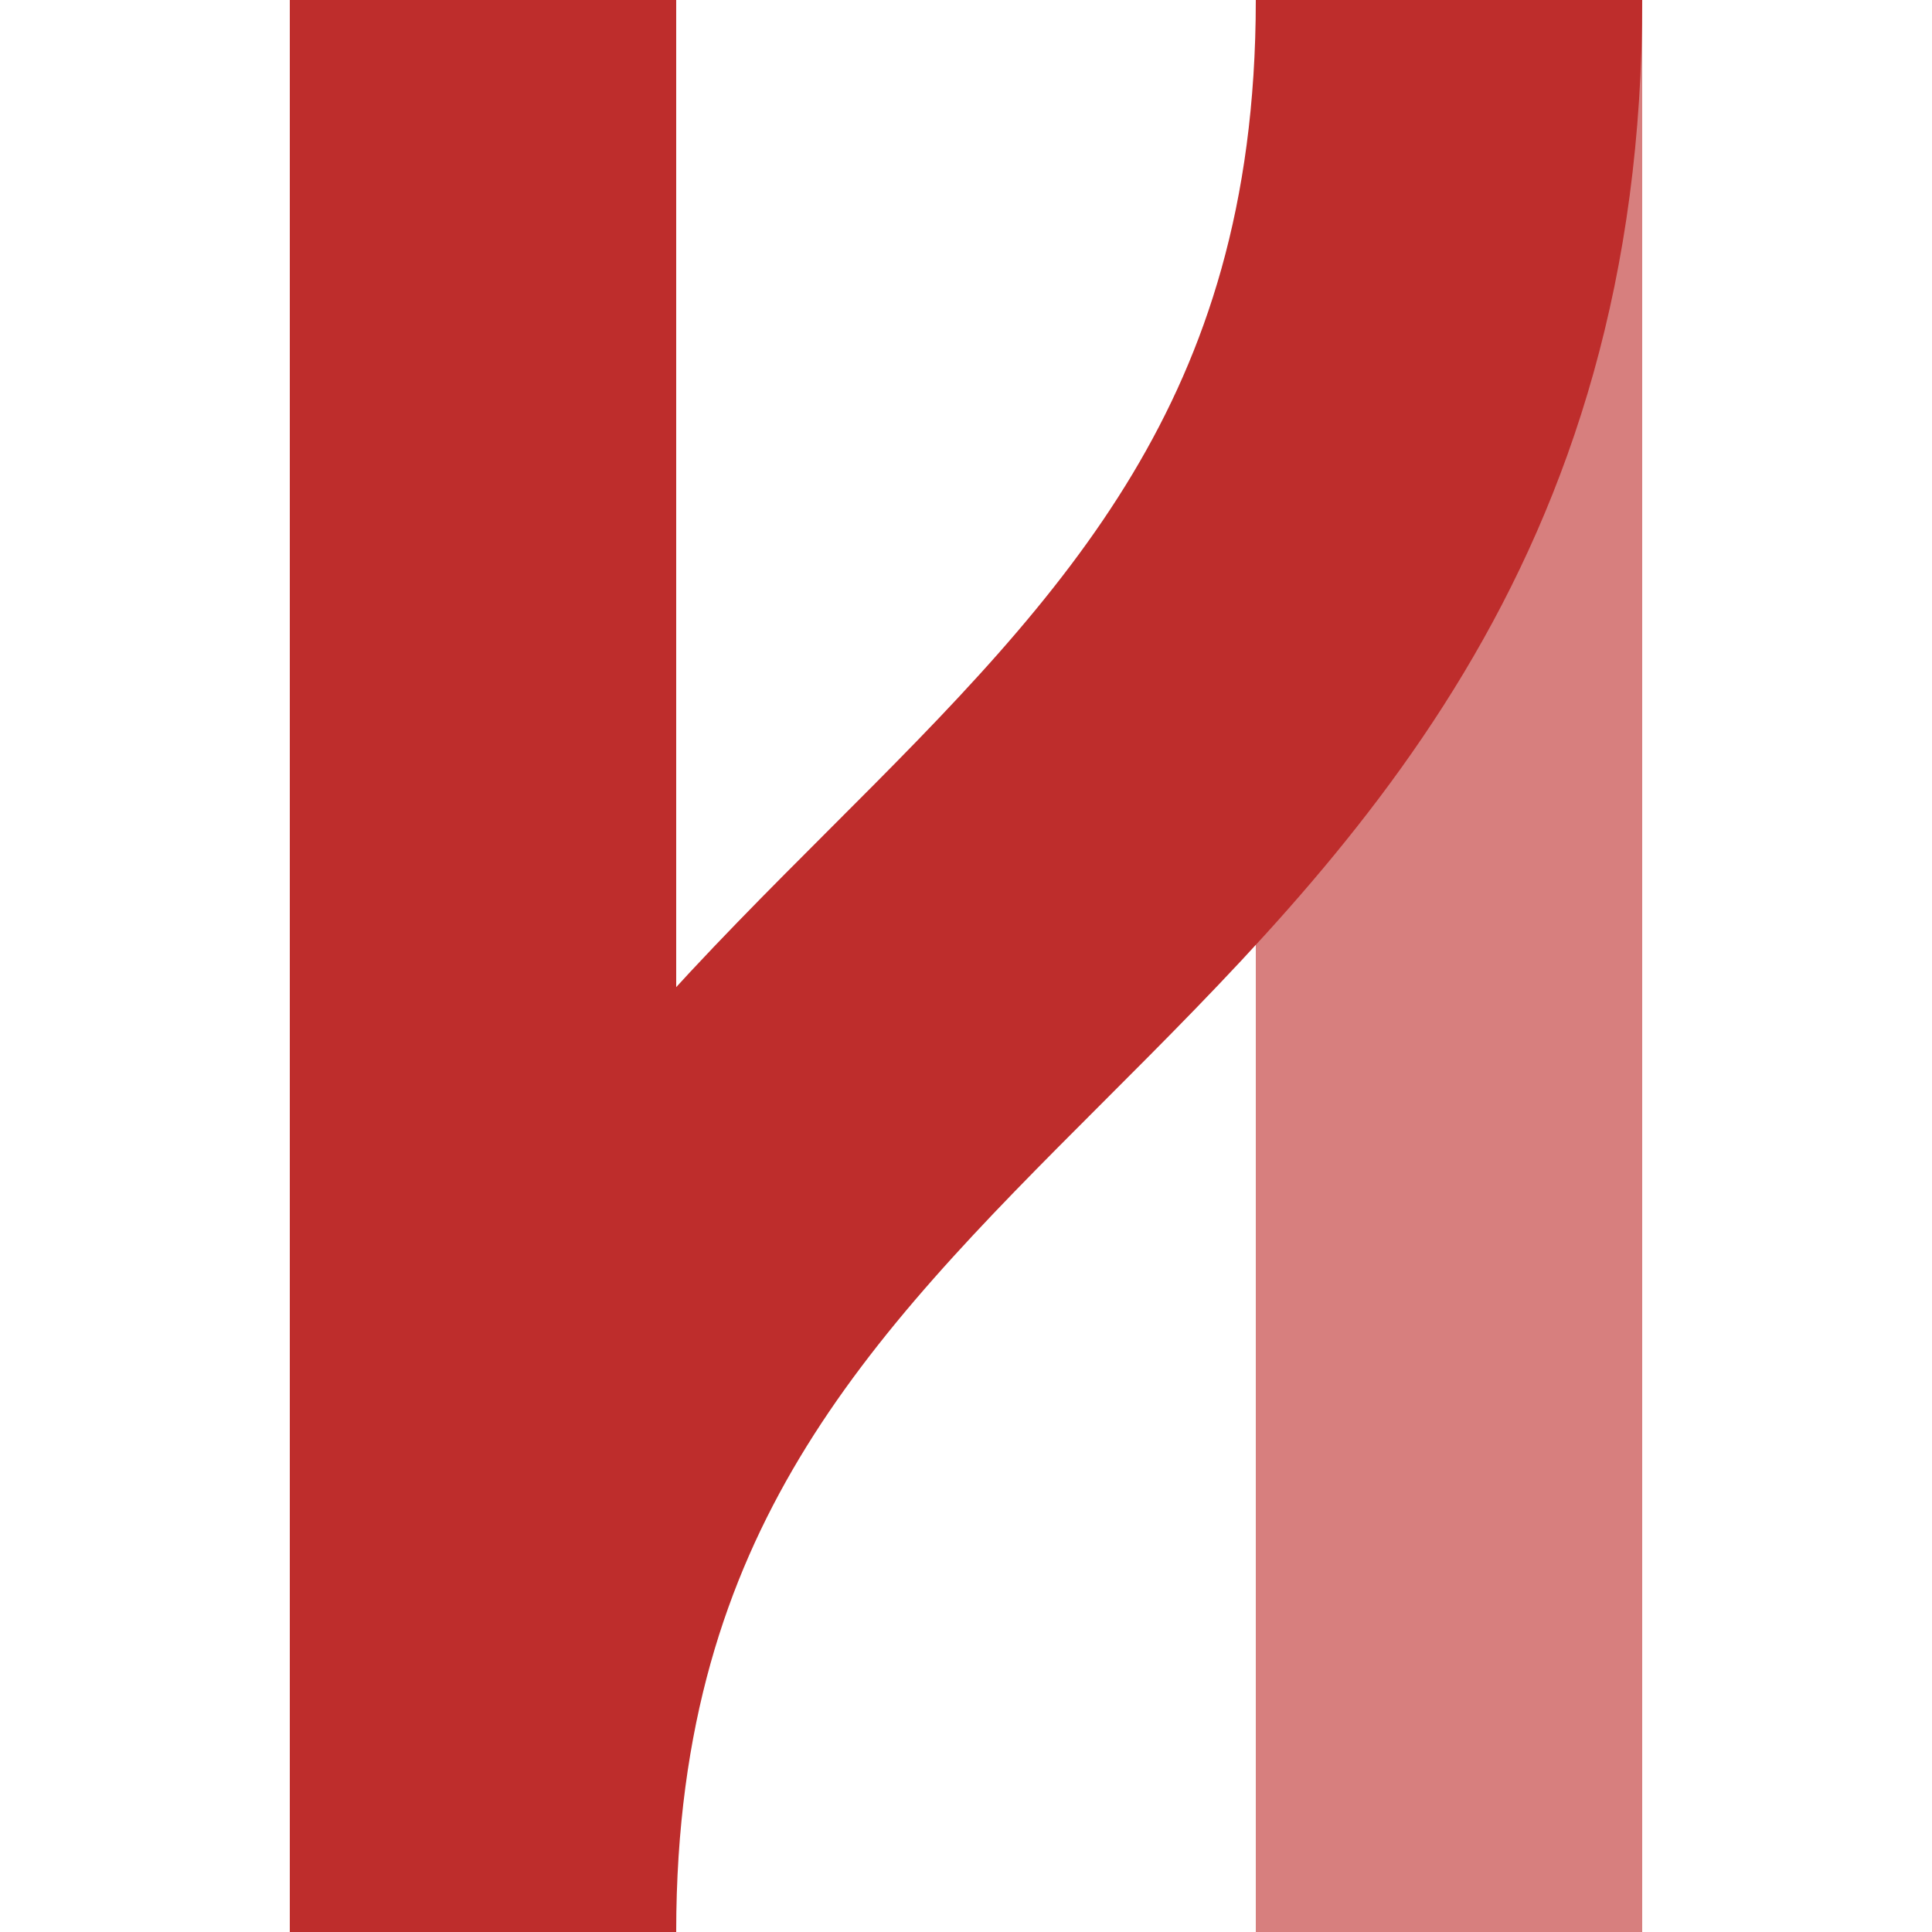
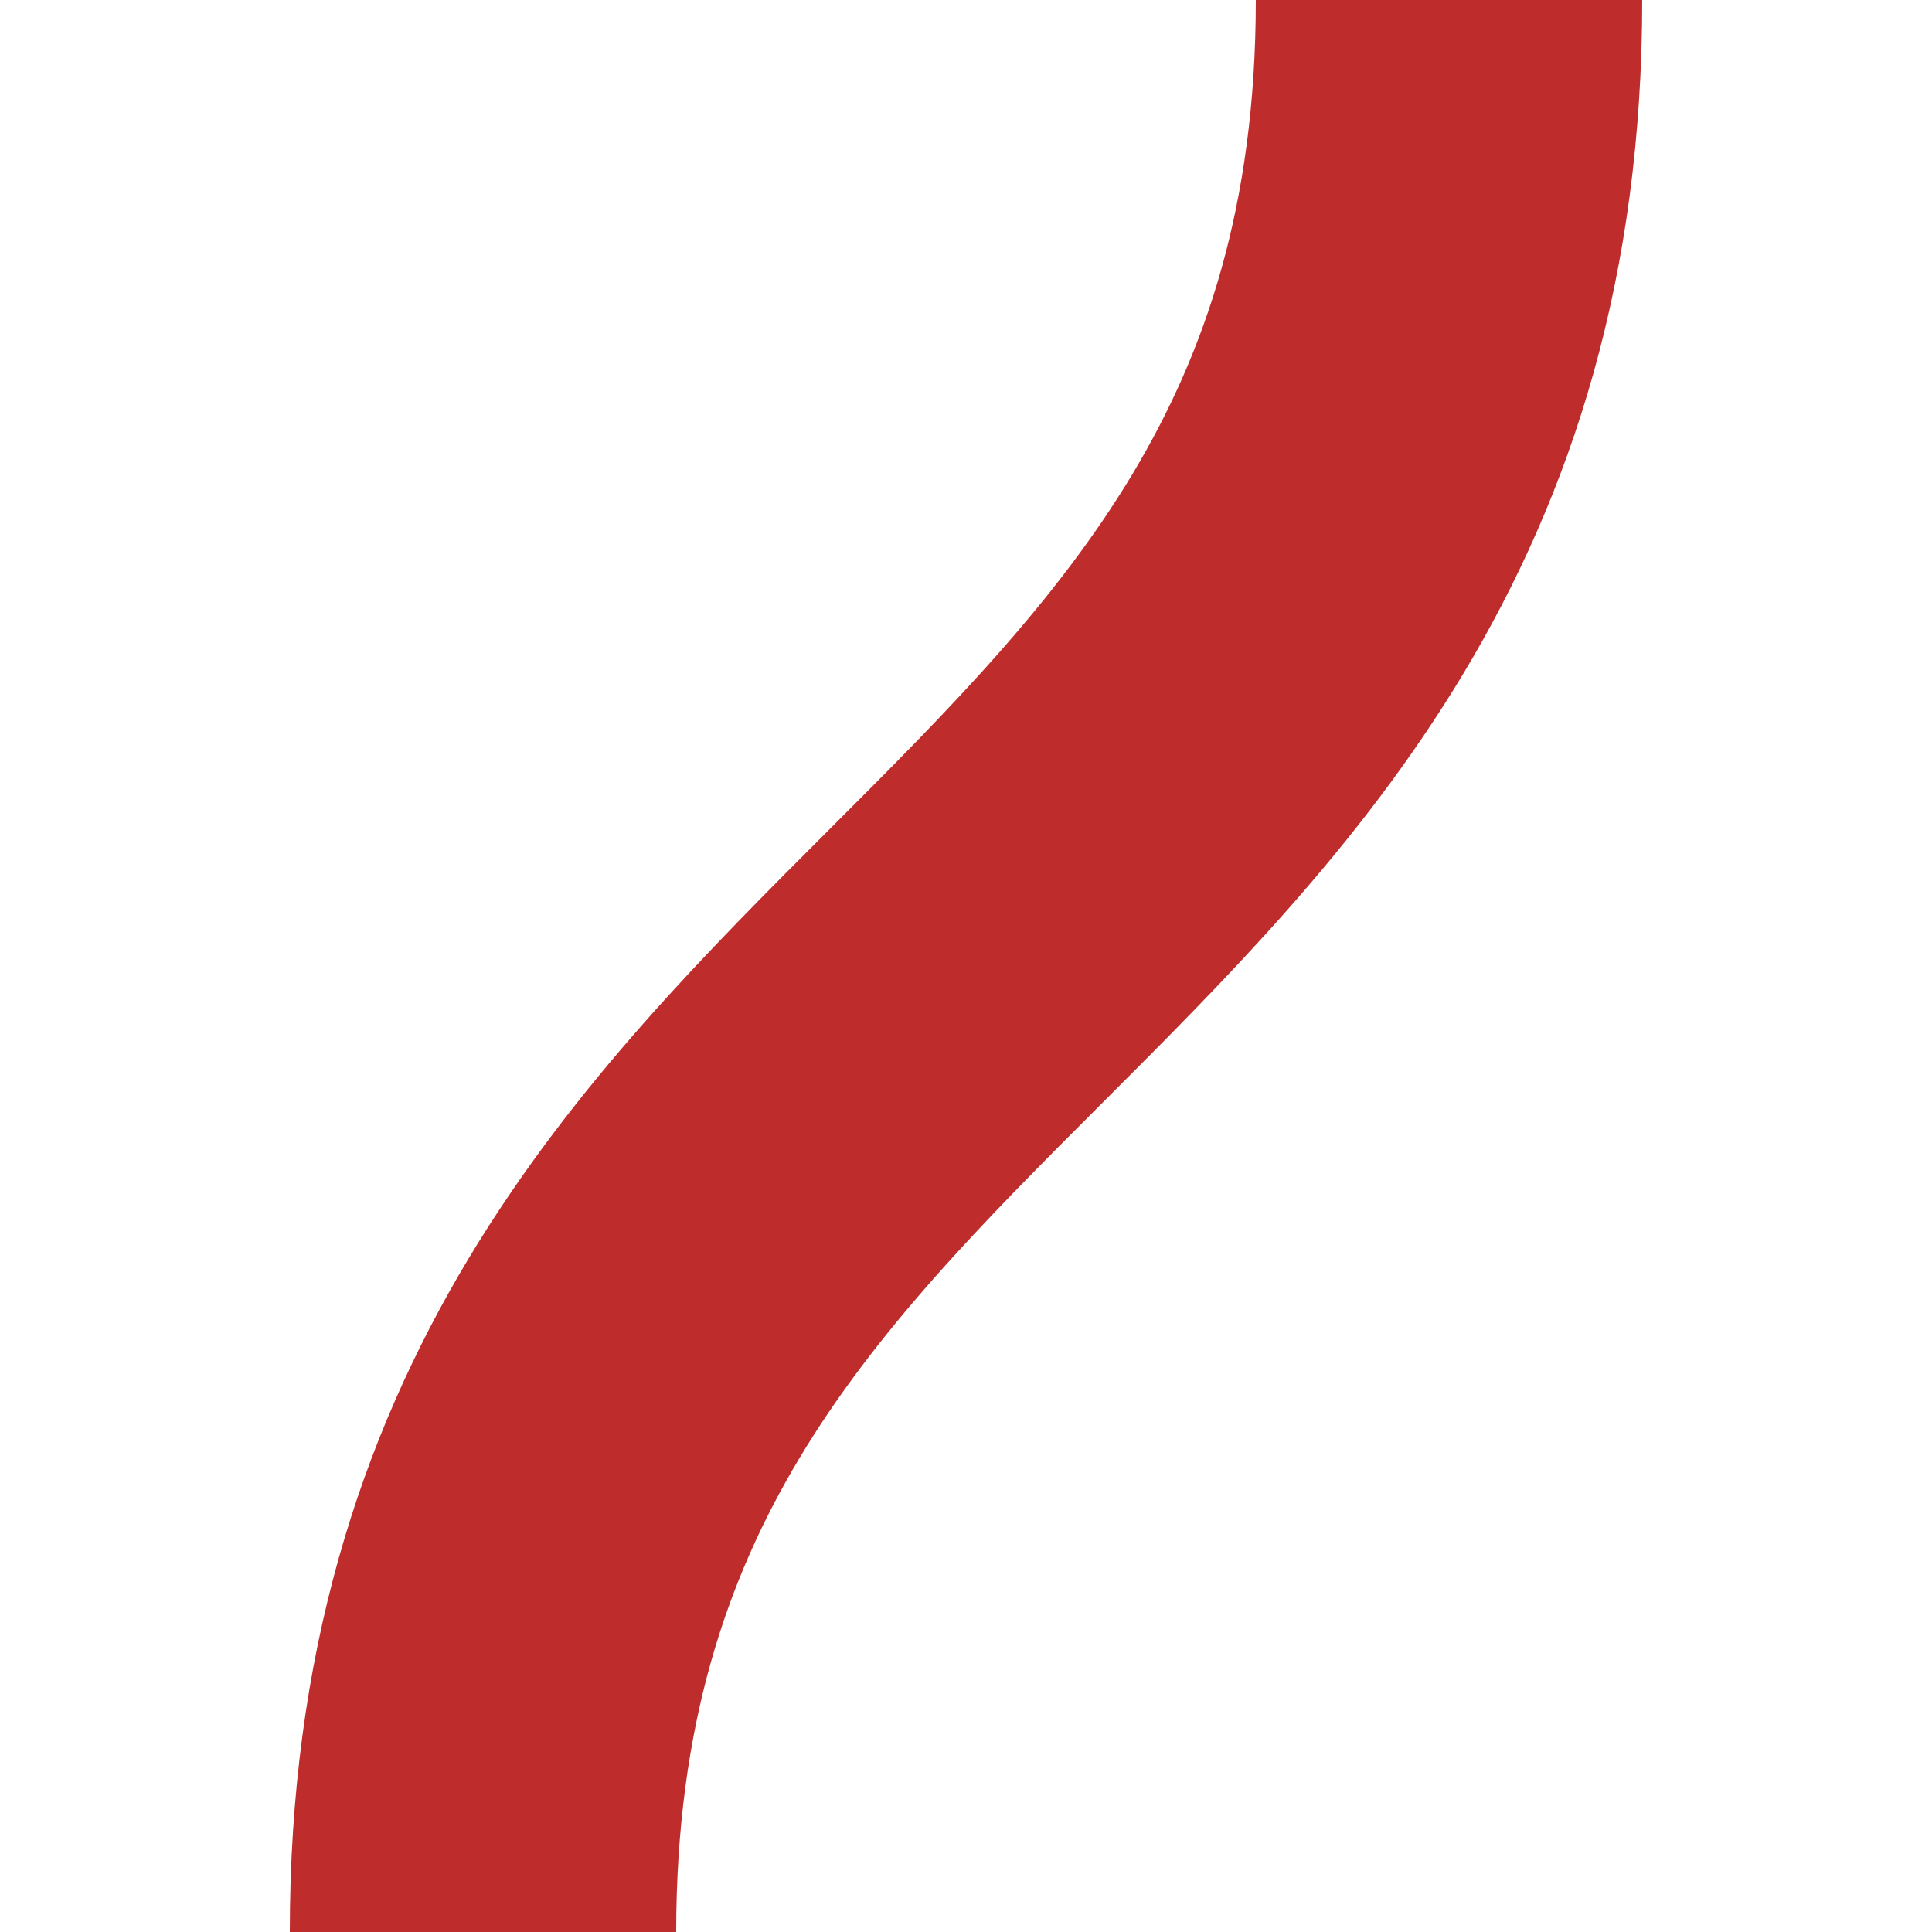
<svg xmlns="http://www.w3.org/2000/svg" width="500" height="500">
  <title>xvÜSTr</title>
  <g stroke-width="100" fill="none">
-     <path stroke="#D77F7E" d="M 375,0 V 500" />
-     <path stroke="#BE2D2C" d="M 375,0 C 375,250 125,250 125,500 V 0" />
+     <path stroke="#BE2D2C" d="M 375,0 C 375,250 125,250 125,500 " />
  </g>
</svg>